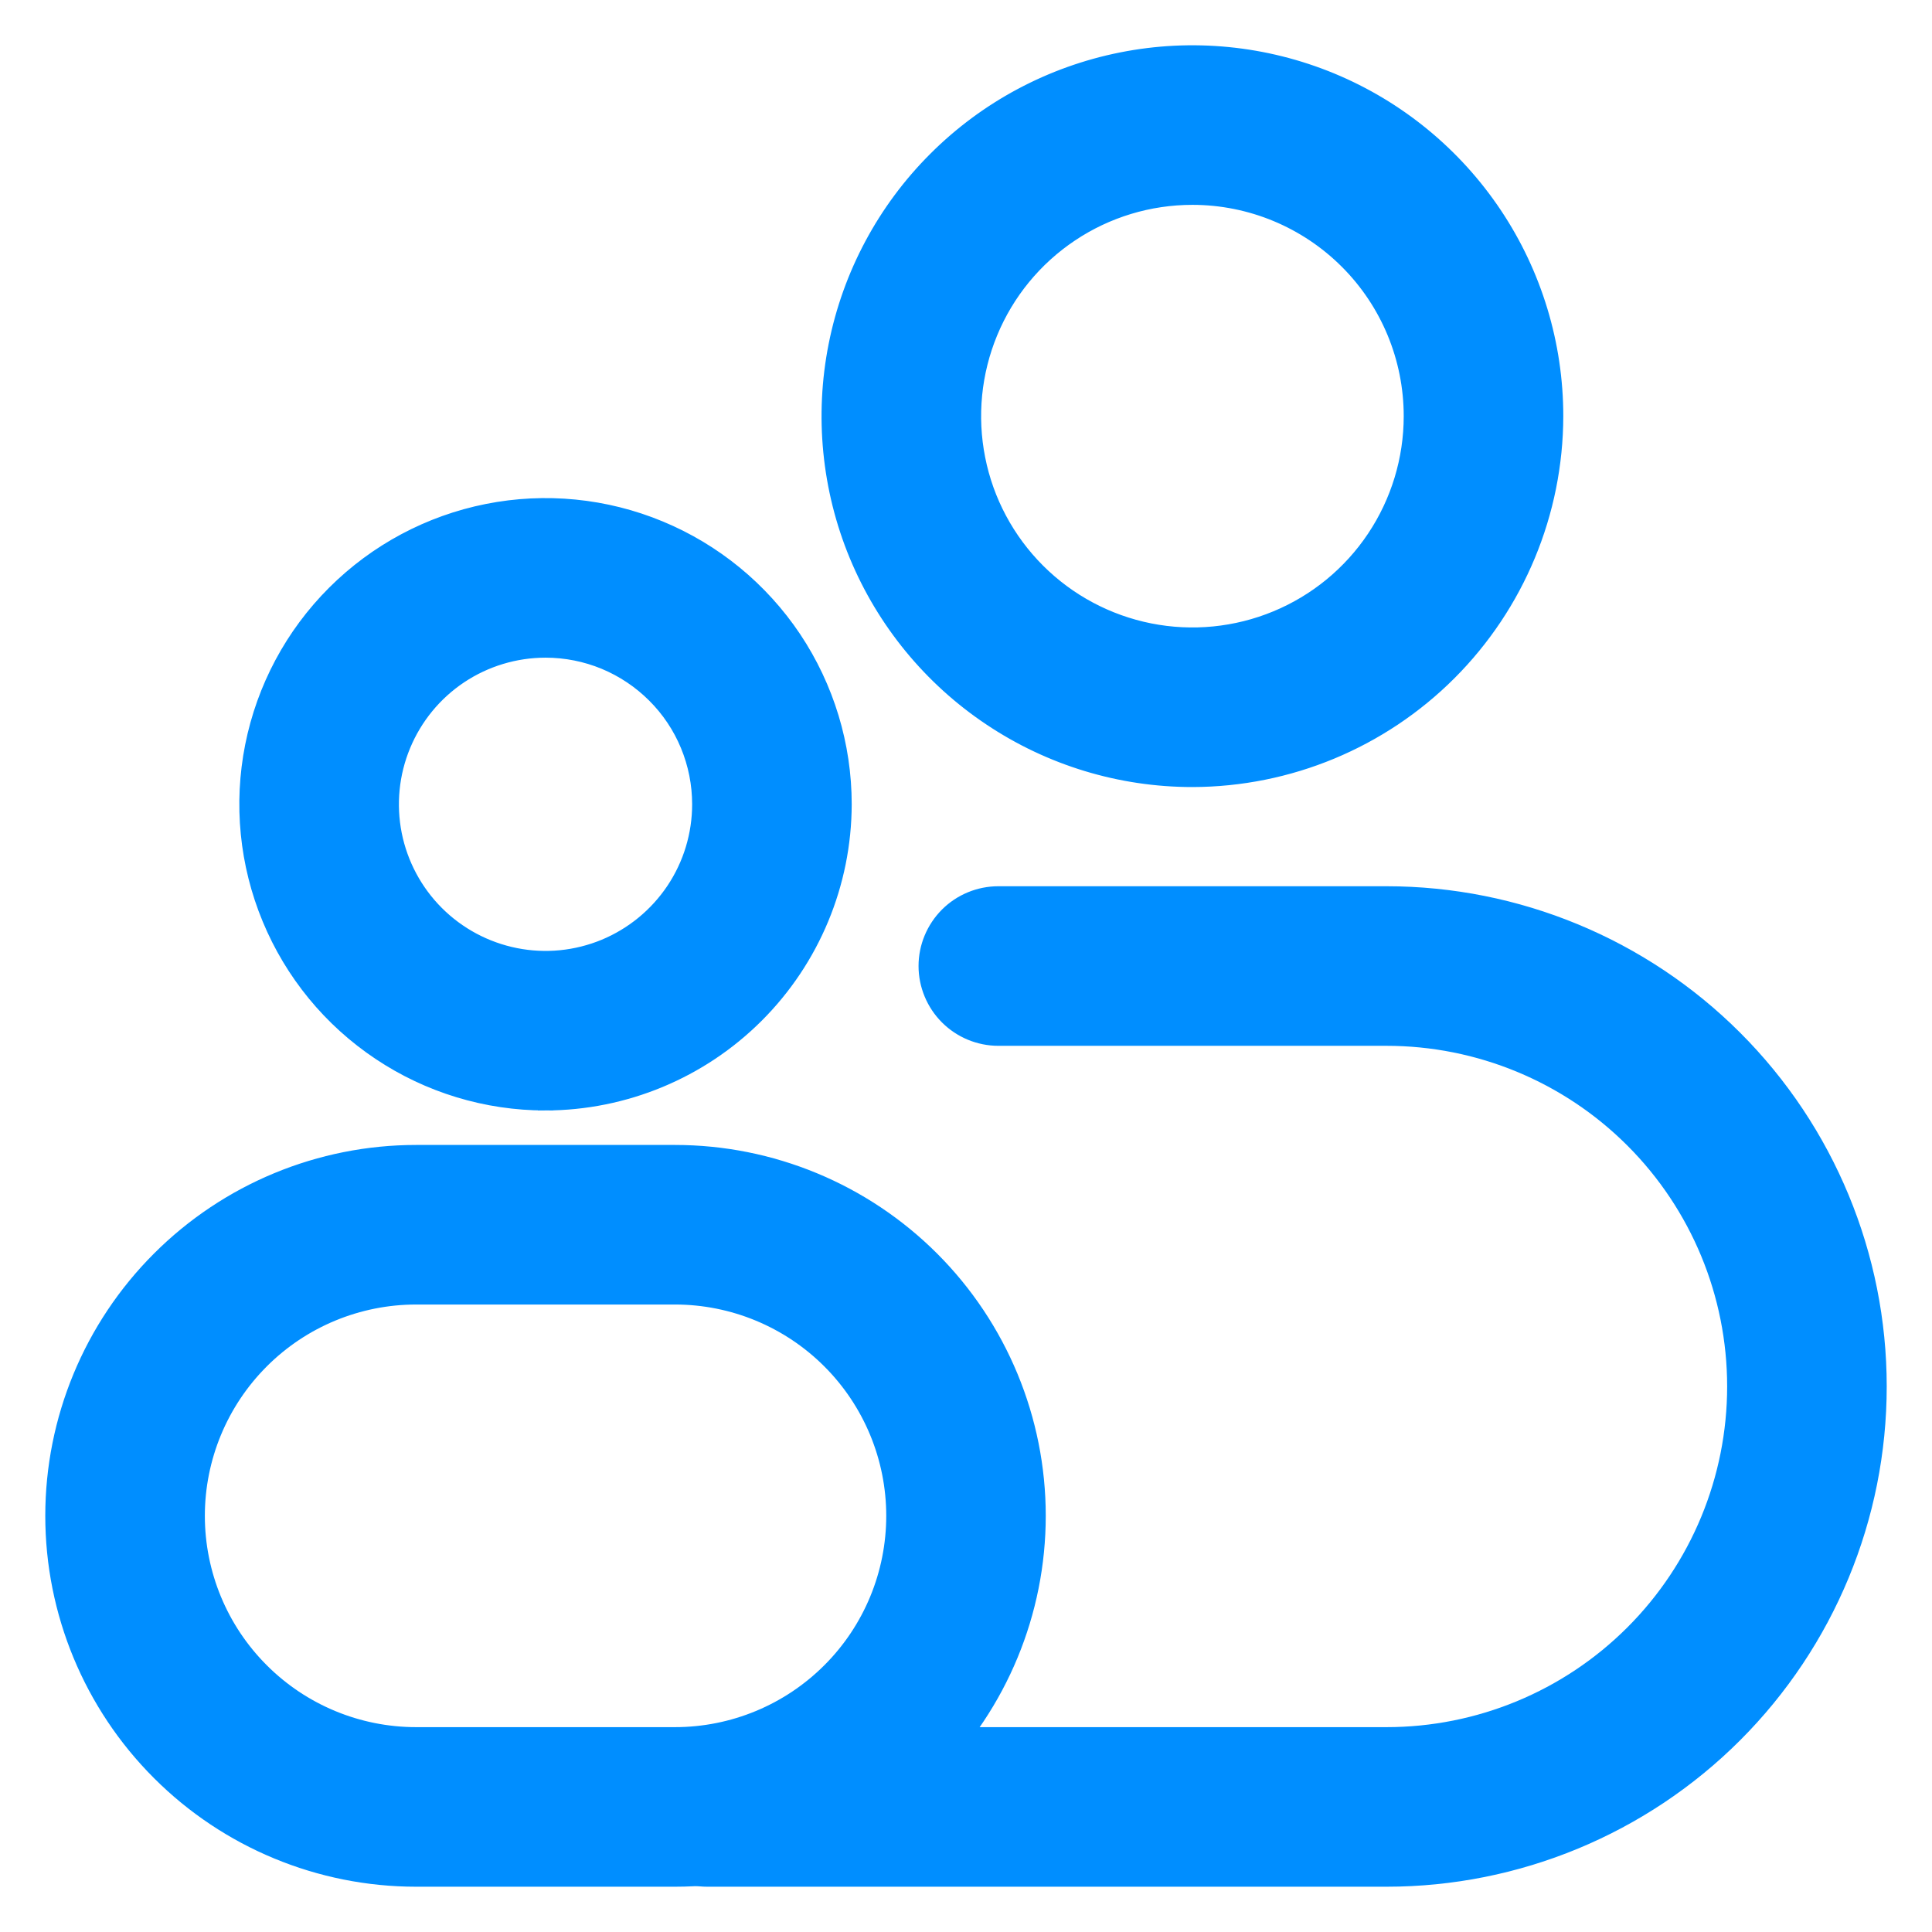
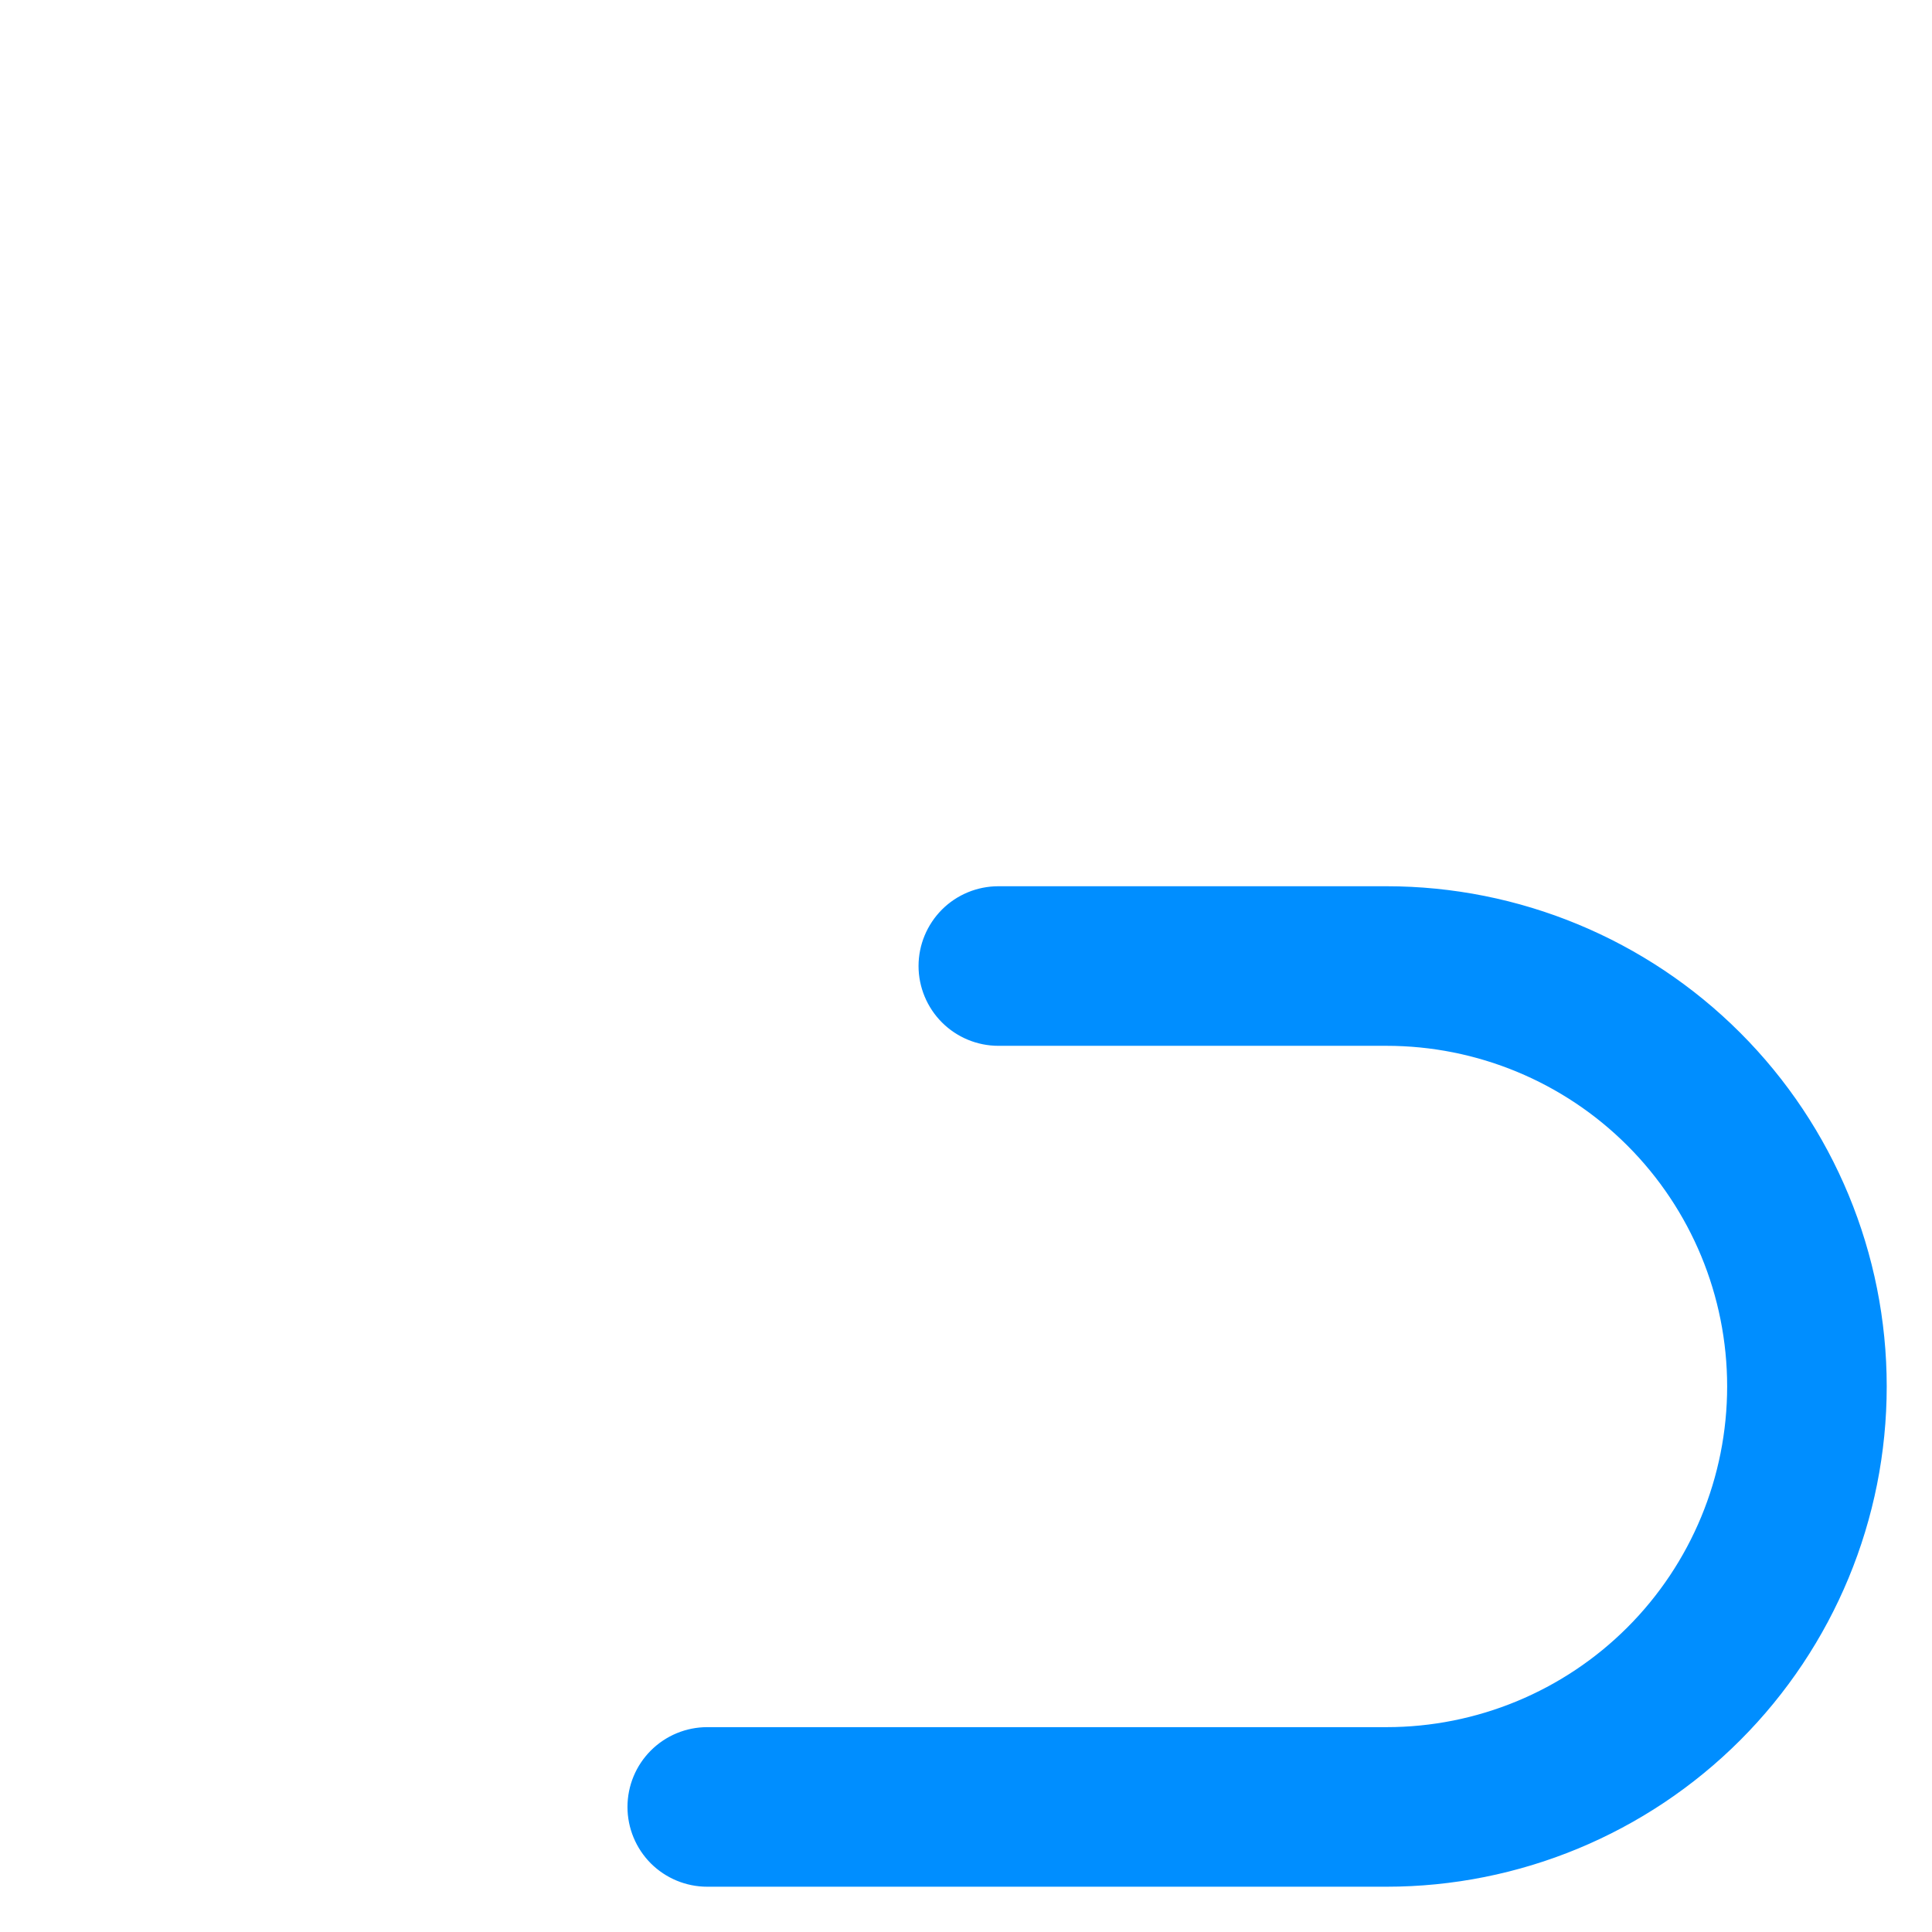
<svg xmlns="http://www.w3.org/2000/svg" width="32" height="32" viewBox="0 0 32 32" fill="none">
-   <path d="M13.982 13.322V13.321C13.982 12.343 13.692 11.387 13.149 10.573C12.605 9.76 11.832 9.126 10.929 8.752C10.025 8.377 9.03 8.279 8.071 8.47C7.111 8.661 6.23 9.132 5.538 9.824C4.846 10.515 4.375 11.397 4.184 12.356C3.993 13.316 4.091 14.31 4.466 15.214C4.84 16.118 5.474 16.891 6.288 17.434C7.101 17.978 8.057 18.268 9.036 18.268V18.143L9.036 18.268C10.347 18.265 11.603 17.743 12.53 16.816C13.457 15.889 13.979 14.633 13.982 13.322ZM19.75 12.911H19.75C21.345 12.908 22.874 12.273 24.002 11.145C25.13 10.017 25.765 8.488 25.768 6.893V6.893C25.768 5.703 25.415 4.539 24.754 3.55C24.092 2.56 23.153 1.789 22.053 1.333C20.953 0.878 19.743 0.758 18.576 0.991C17.409 1.223 16.336 1.796 15.495 2.638C14.653 3.479 14.08 4.551 13.848 5.719C13.616 6.886 13.735 8.096 14.19 9.196C14.646 10.295 15.417 11.235 16.407 11.896C17.396 12.558 18.56 12.911 19.75 12.911ZM7.617 11.198C8.037 10.918 8.531 10.768 9.036 10.768C9.371 10.768 9.703 10.834 10.013 10.962C10.323 11.091 10.604 11.279 10.841 11.516C11.079 11.753 11.267 12.034 11.395 12.344C11.523 12.654 11.589 12.986 11.589 13.321C11.589 13.826 11.44 14.32 11.159 14.74C10.878 15.16 10.479 15.487 10.013 15.681C9.546 15.874 9.033 15.925 8.538 15.826C8.042 15.727 7.587 15.484 7.23 15.127C6.873 14.77 6.63 14.315 6.531 13.82C6.433 13.324 6.483 12.811 6.677 12.344C6.87 11.878 7.197 11.479 7.617 11.198ZM17.736 3.879C18.332 3.48 19.033 3.268 19.75 3.268C20.711 3.268 21.633 3.65 22.313 4.33C22.993 5.009 23.375 5.931 23.375 6.893C23.375 7.61 23.162 8.311 22.764 8.907C22.366 9.503 21.8 9.968 21.137 10.242C20.475 10.516 19.746 10.588 19.043 10.448C18.34 10.308 17.694 9.963 17.187 9.456C16.68 8.949 16.334 8.303 16.195 7.6C16.055 6.897 16.127 6.168 16.401 5.506C16.675 4.843 17.14 4.277 17.736 3.879ZM6.893 31.125H11.179C12.775 31.125 14.305 30.491 15.434 29.362C16.562 28.234 17.196 26.703 17.196 25.107C17.196 23.511 16.562 21.98 15.434 20.852C14.305 19.723 12.775 19.089 11.179 19.089H6.893C5.297 19.089 3.766 19.723 2.638 20.852C1.509 21.98 0.875 23.511 0.875 25.107C0.875 26.703 1.509 28.234 2.638 29.362C3.766 30.491 5.297 31.125 6.893 31.125ZM4.33 22.544C5.009 21.864 5.931 21.482 6.893 21.482H11.179C12.14 21.482 13.062 21.864 13.742 22.544C14.422 23.224 14.804 24.146 14.804 25.107C14.804 26.069 14.422 26.991 13.742 27.67C13.062 28.35 12.14 28.732 11.179 28.732H6.893C5.931 28.732 5.009 28.35 4.33 27.67C3.65 26.991 3.268 26.069 3.268 25.107C3.268 24.146 3.65 23.224 4.33 22.544Z" fill="#008EFF" stroke="#008EFF" stroke-width="0.25" />
  <path d="M11.714 31.125H22.965C25.129 31.125 27.205 30.265 28.735 28.735C30.265 27.204 31.125 25.129 31.125 22.964C31.125 20.8 30.265 18.724 28.735 17.194C27.205 15.664 25.129 14.804 22.965 14.804H16.536C16.219 14.804 15.914 14.93 15.69 15.154C15.466 15.379 15.339 15.683 15.339 16C15.339 16.317 15.466 16.622 15.69 16.846C15.914 17.07 16.219 17.197 16.536 17.197H22.965C24.494 17.197 25.961 17.804 27.043 18.886C28.125 19.968 28.732 21.435 28.732 22.964C28.732 24.494 28.125 25.961 27.043 27.043C25.961 28.125 24.494 28.732 22.965 28.732H11.714C11.397 28.732 11.093 28.858 10.868 29.083C10.644 29.307 10.518 29.611 10.518 29.929C10.518 30.246 10.644 30.55 10.868 30.775C11.093 30.999 11.397 31.125 11.714 31.125Z" fill="#008EFF" stroke="#008EFF" stroke-width="0.25" />
</svg>